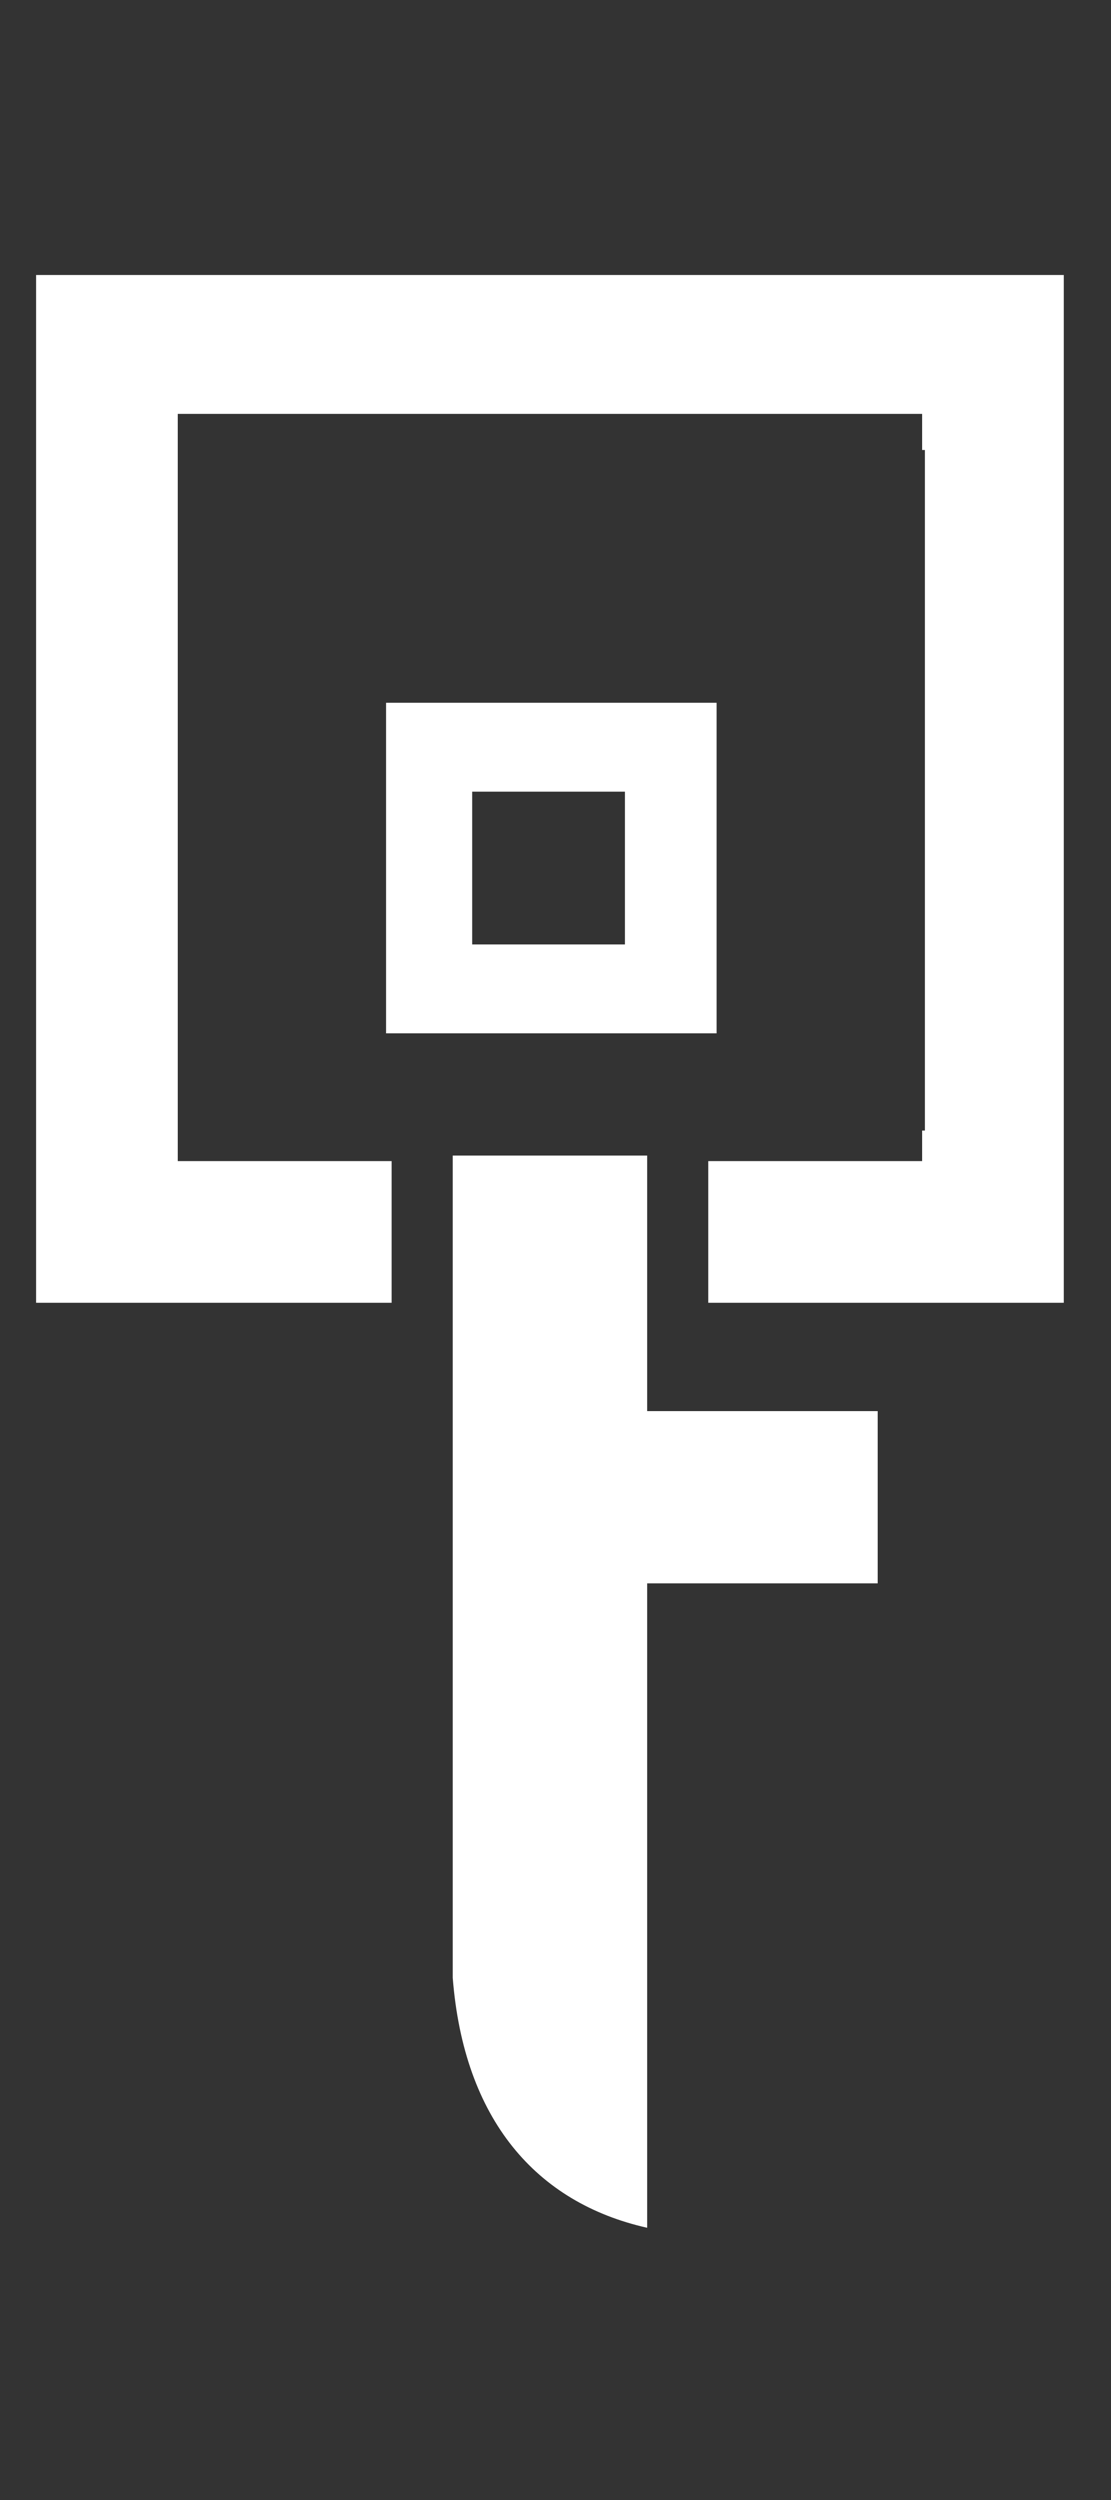
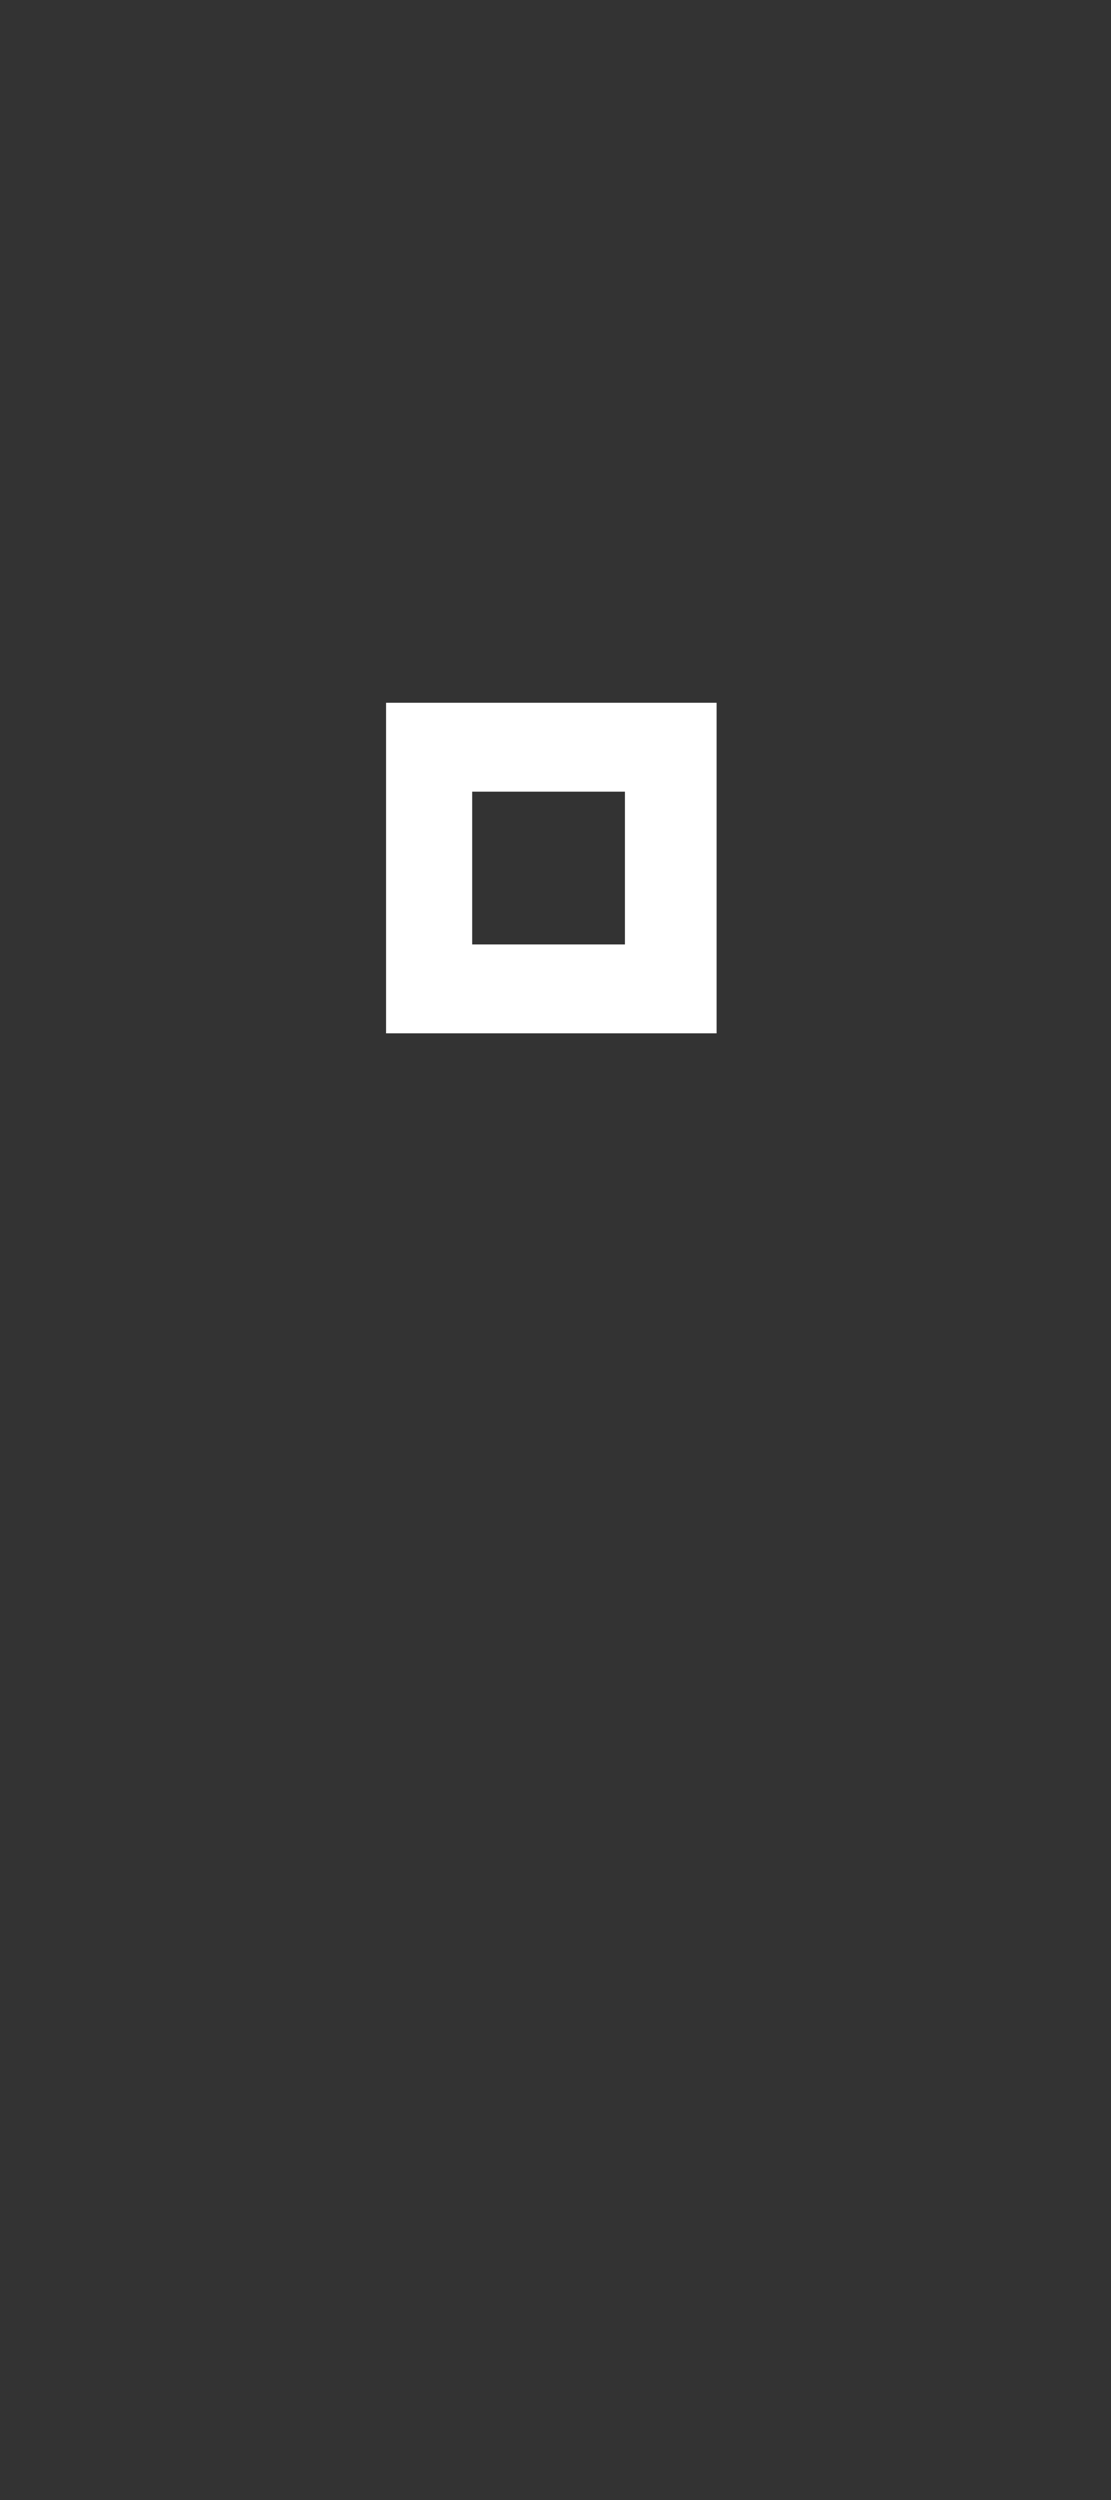
<svg xmlns="http://www.w3.org/2000/svg" version="1.1" id="Layer_1" x="0px" y="0px" viewBox="0 0 40 90" style="enable-background:new 0 0 40 90;" xml:space="preserve">
  <rect x="0" y="0" width="40" height="90" fill="#333333" stroke="none" />
  <style type="text/css">
	.st0{fill:#FFFFFF;}
</style>
  <g>
    <g>
      <g>
        <g>
          <g>
            <g>
              <g>
-                 <polygon class="st0" points="6.4,14.9 33.2,14.9 33.2,16.2 33.3,16.2 33.3,25.8 33.3,30.9 33.3,40.7 33.2,40.7 33.2,41.8          25.5,41.8 25.5,46.9 38.3,46.9 38.3,40.3 38.3,40.3 38.3,30.9 38.3,25.8 38.3,21.7 38.3,21.7 38.3,9.9 1.3,9.9 1.3,46.9          14.1,46.9 14.1,41.8 6.4,41.8        " />
-               </g>
+                 </g>
            </g>
          </g>
        </g>
      </g>
      <g>
        <path class="st0" d="M25.7,37.2H13.9V25.3h11.9V37.2z M17,34h5.5v-5.5H17V34z" />
      </g>
-       <path class="st0" d="M31.6,50.8h-8.3v-9.2h-7v2.5c0,0,0,0,0,0.1v27c0.4,5.1,3,8.1,7,9v-2.6v0V57h8.3V50.8z" />
    </g>
  </g>
</svg>